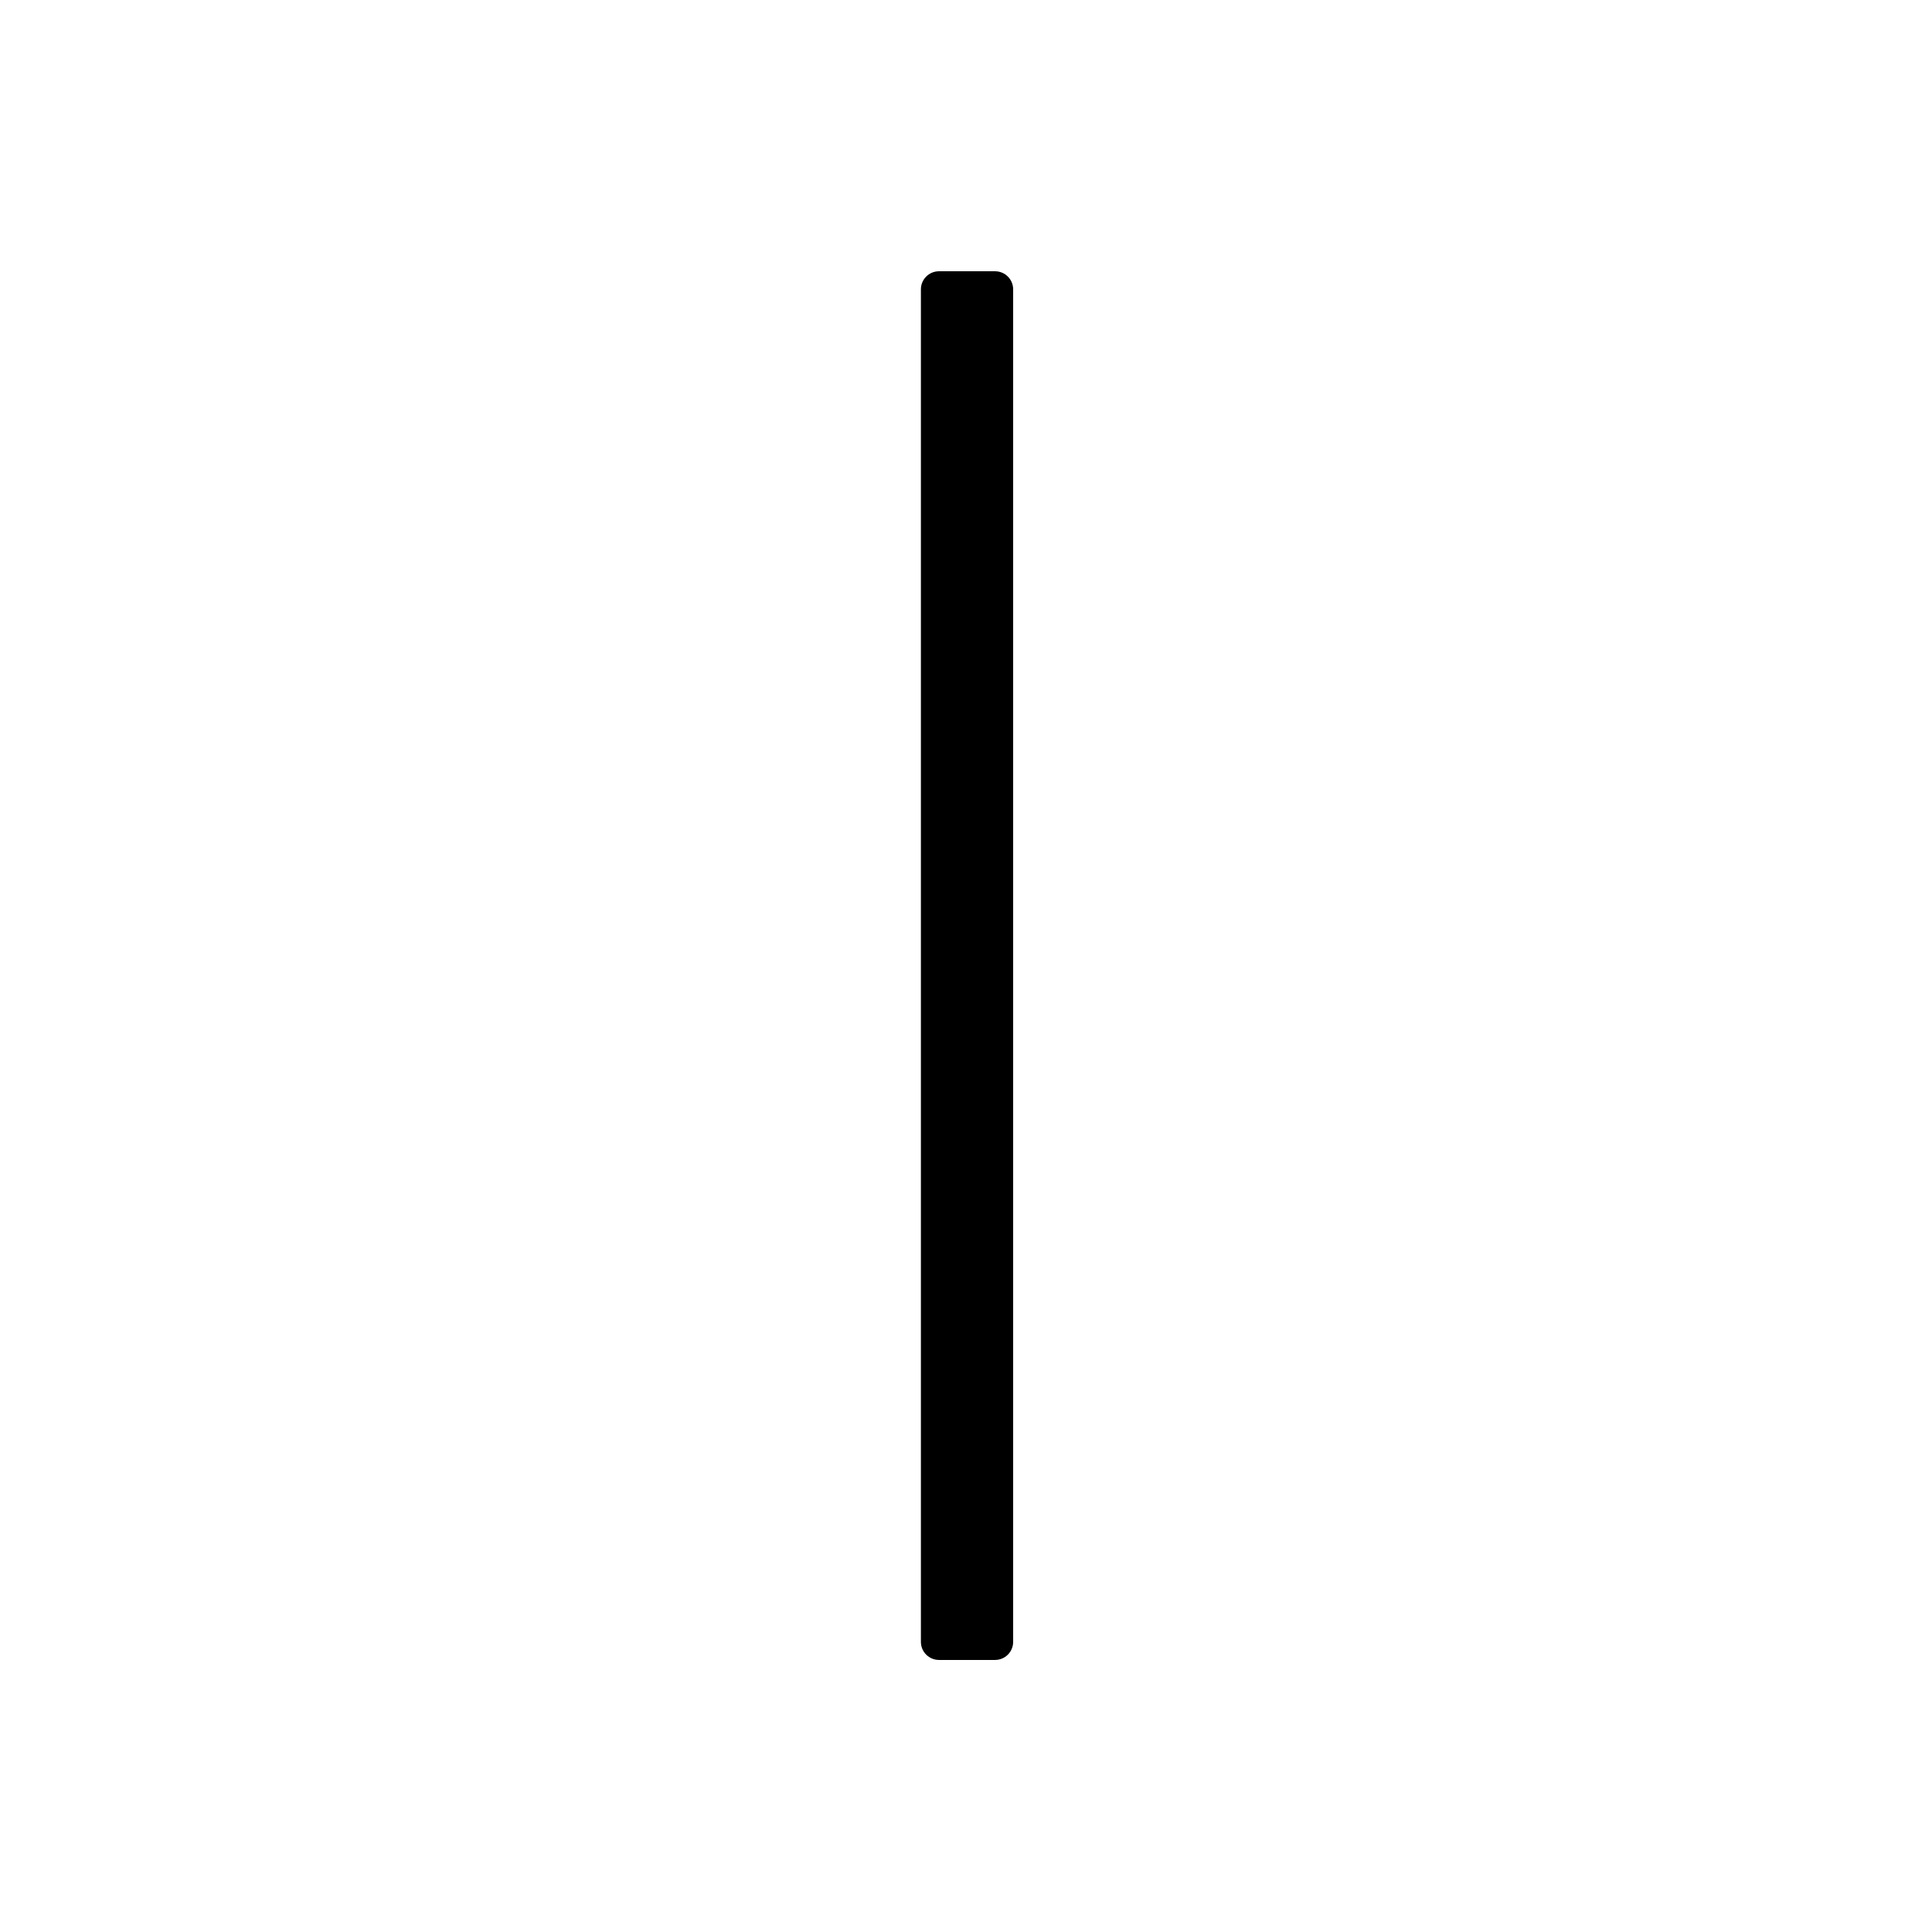
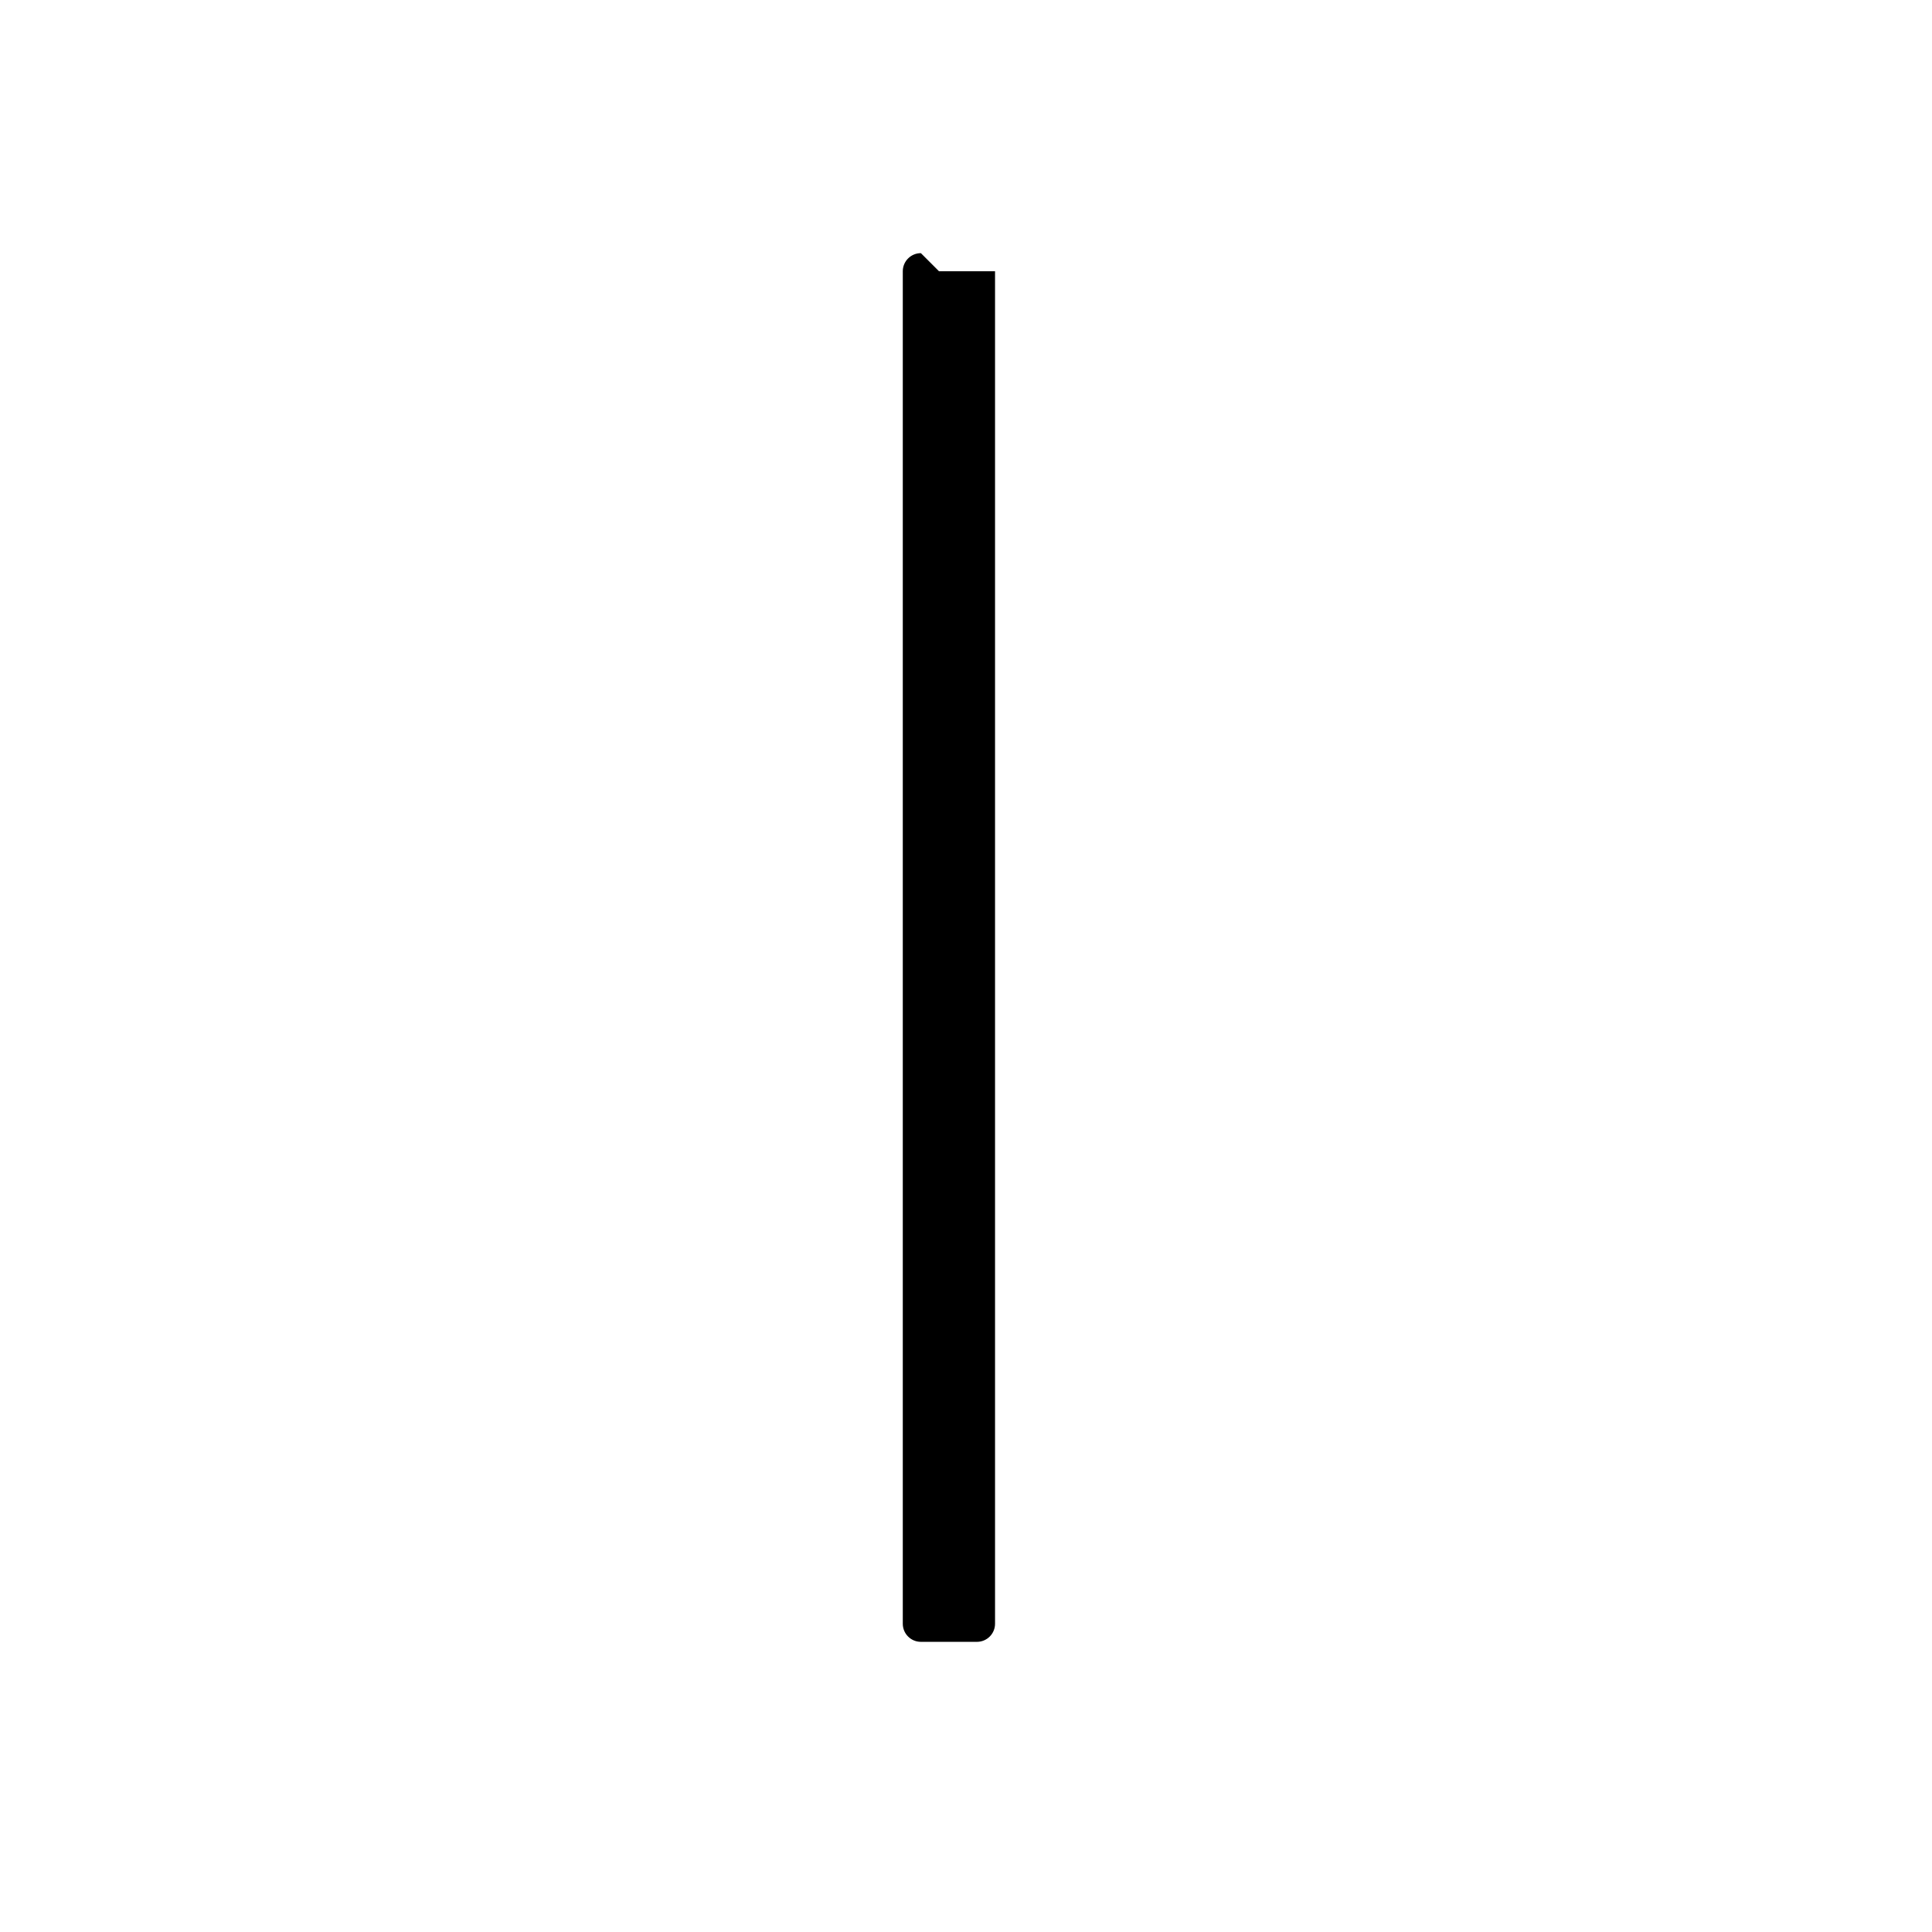
<svg xmlns="http://www.w3.org/2000/svg" fill="#000000" width="800px" height="800px" viewBox="0 0 32 32" version="1.1">
  <title>i</title>
-   <path d="M15.553 4.493h0.928c0.166 0 0.3 0.134 0.3 0.3v22.401c0 0.166-0.134 0.3-0.3 0.3h-0.928c-0.166 0-0.3-0.134-0.3-0.3v-22.401c0-0.166 0.134-0.3 0.3-0.3z" />
+   <path d="M15.553 4.493h0.928v22.401c0 0.166-0.134 0.3-0.3 0.3h-0.928c-0.166 0-0.3-0.134-0.3-0.3v-22.401c0-0.166 0.134-0.3 0.3-0.3z" />
</svg>